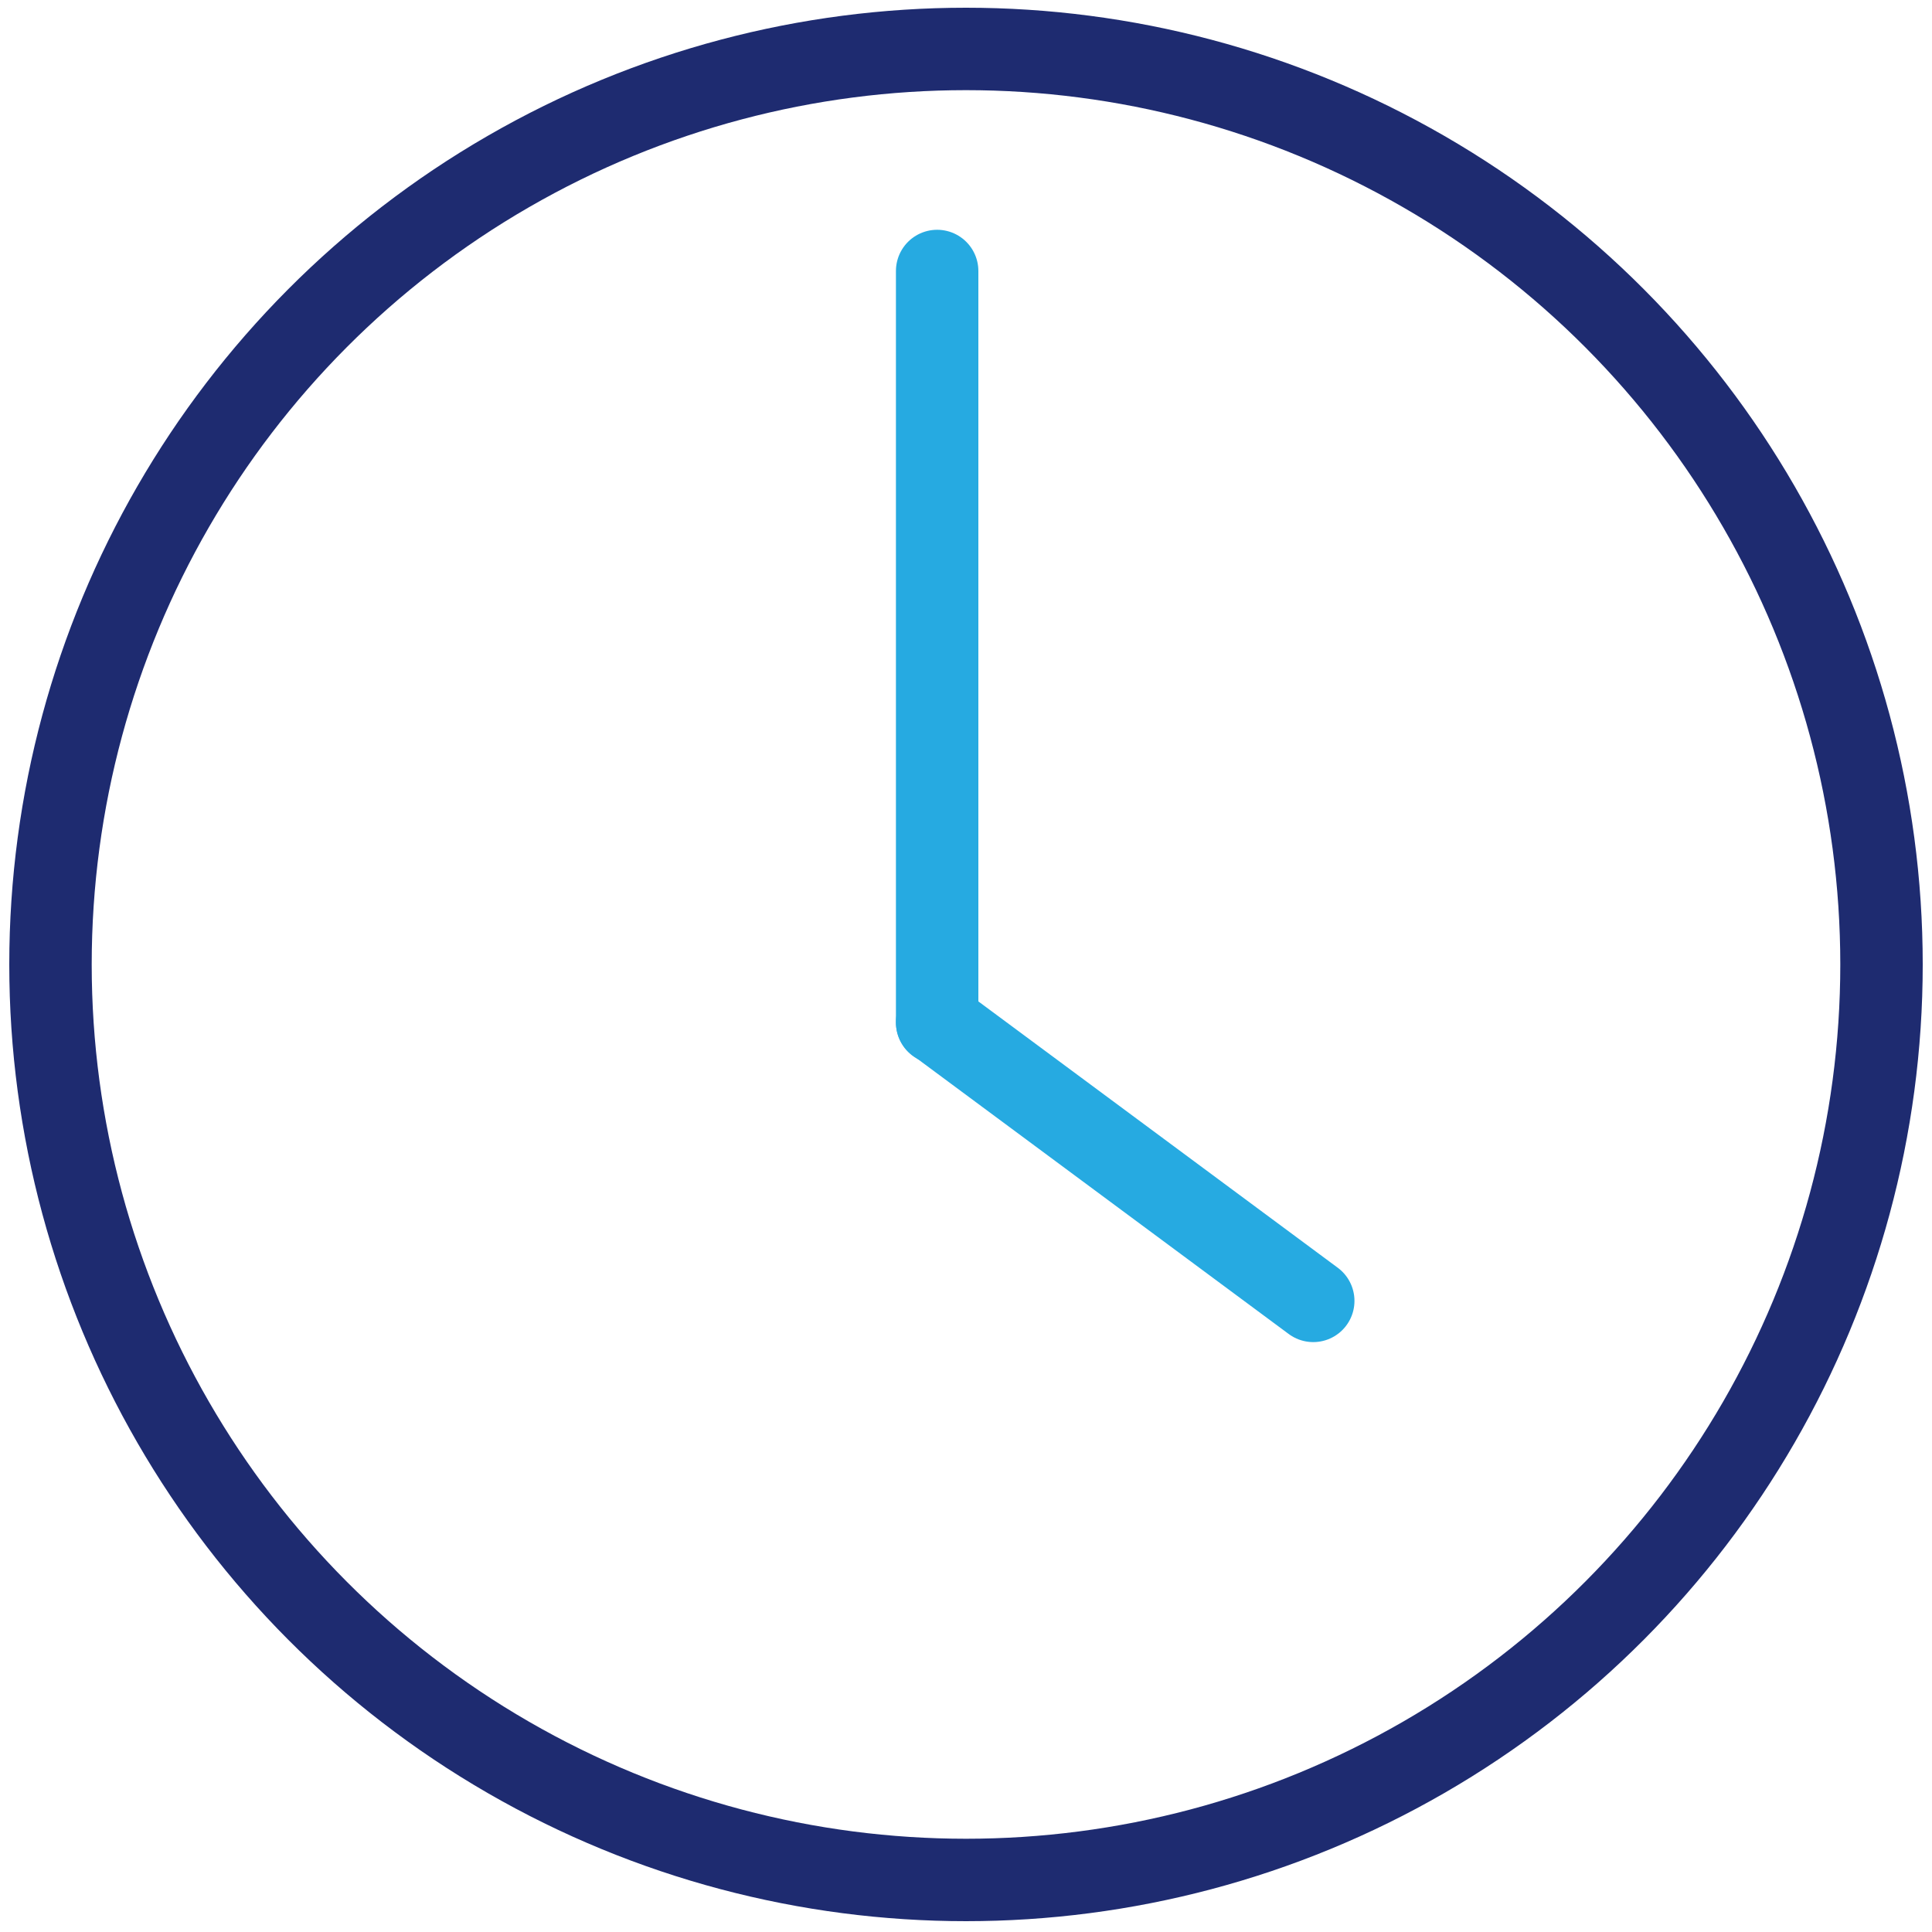
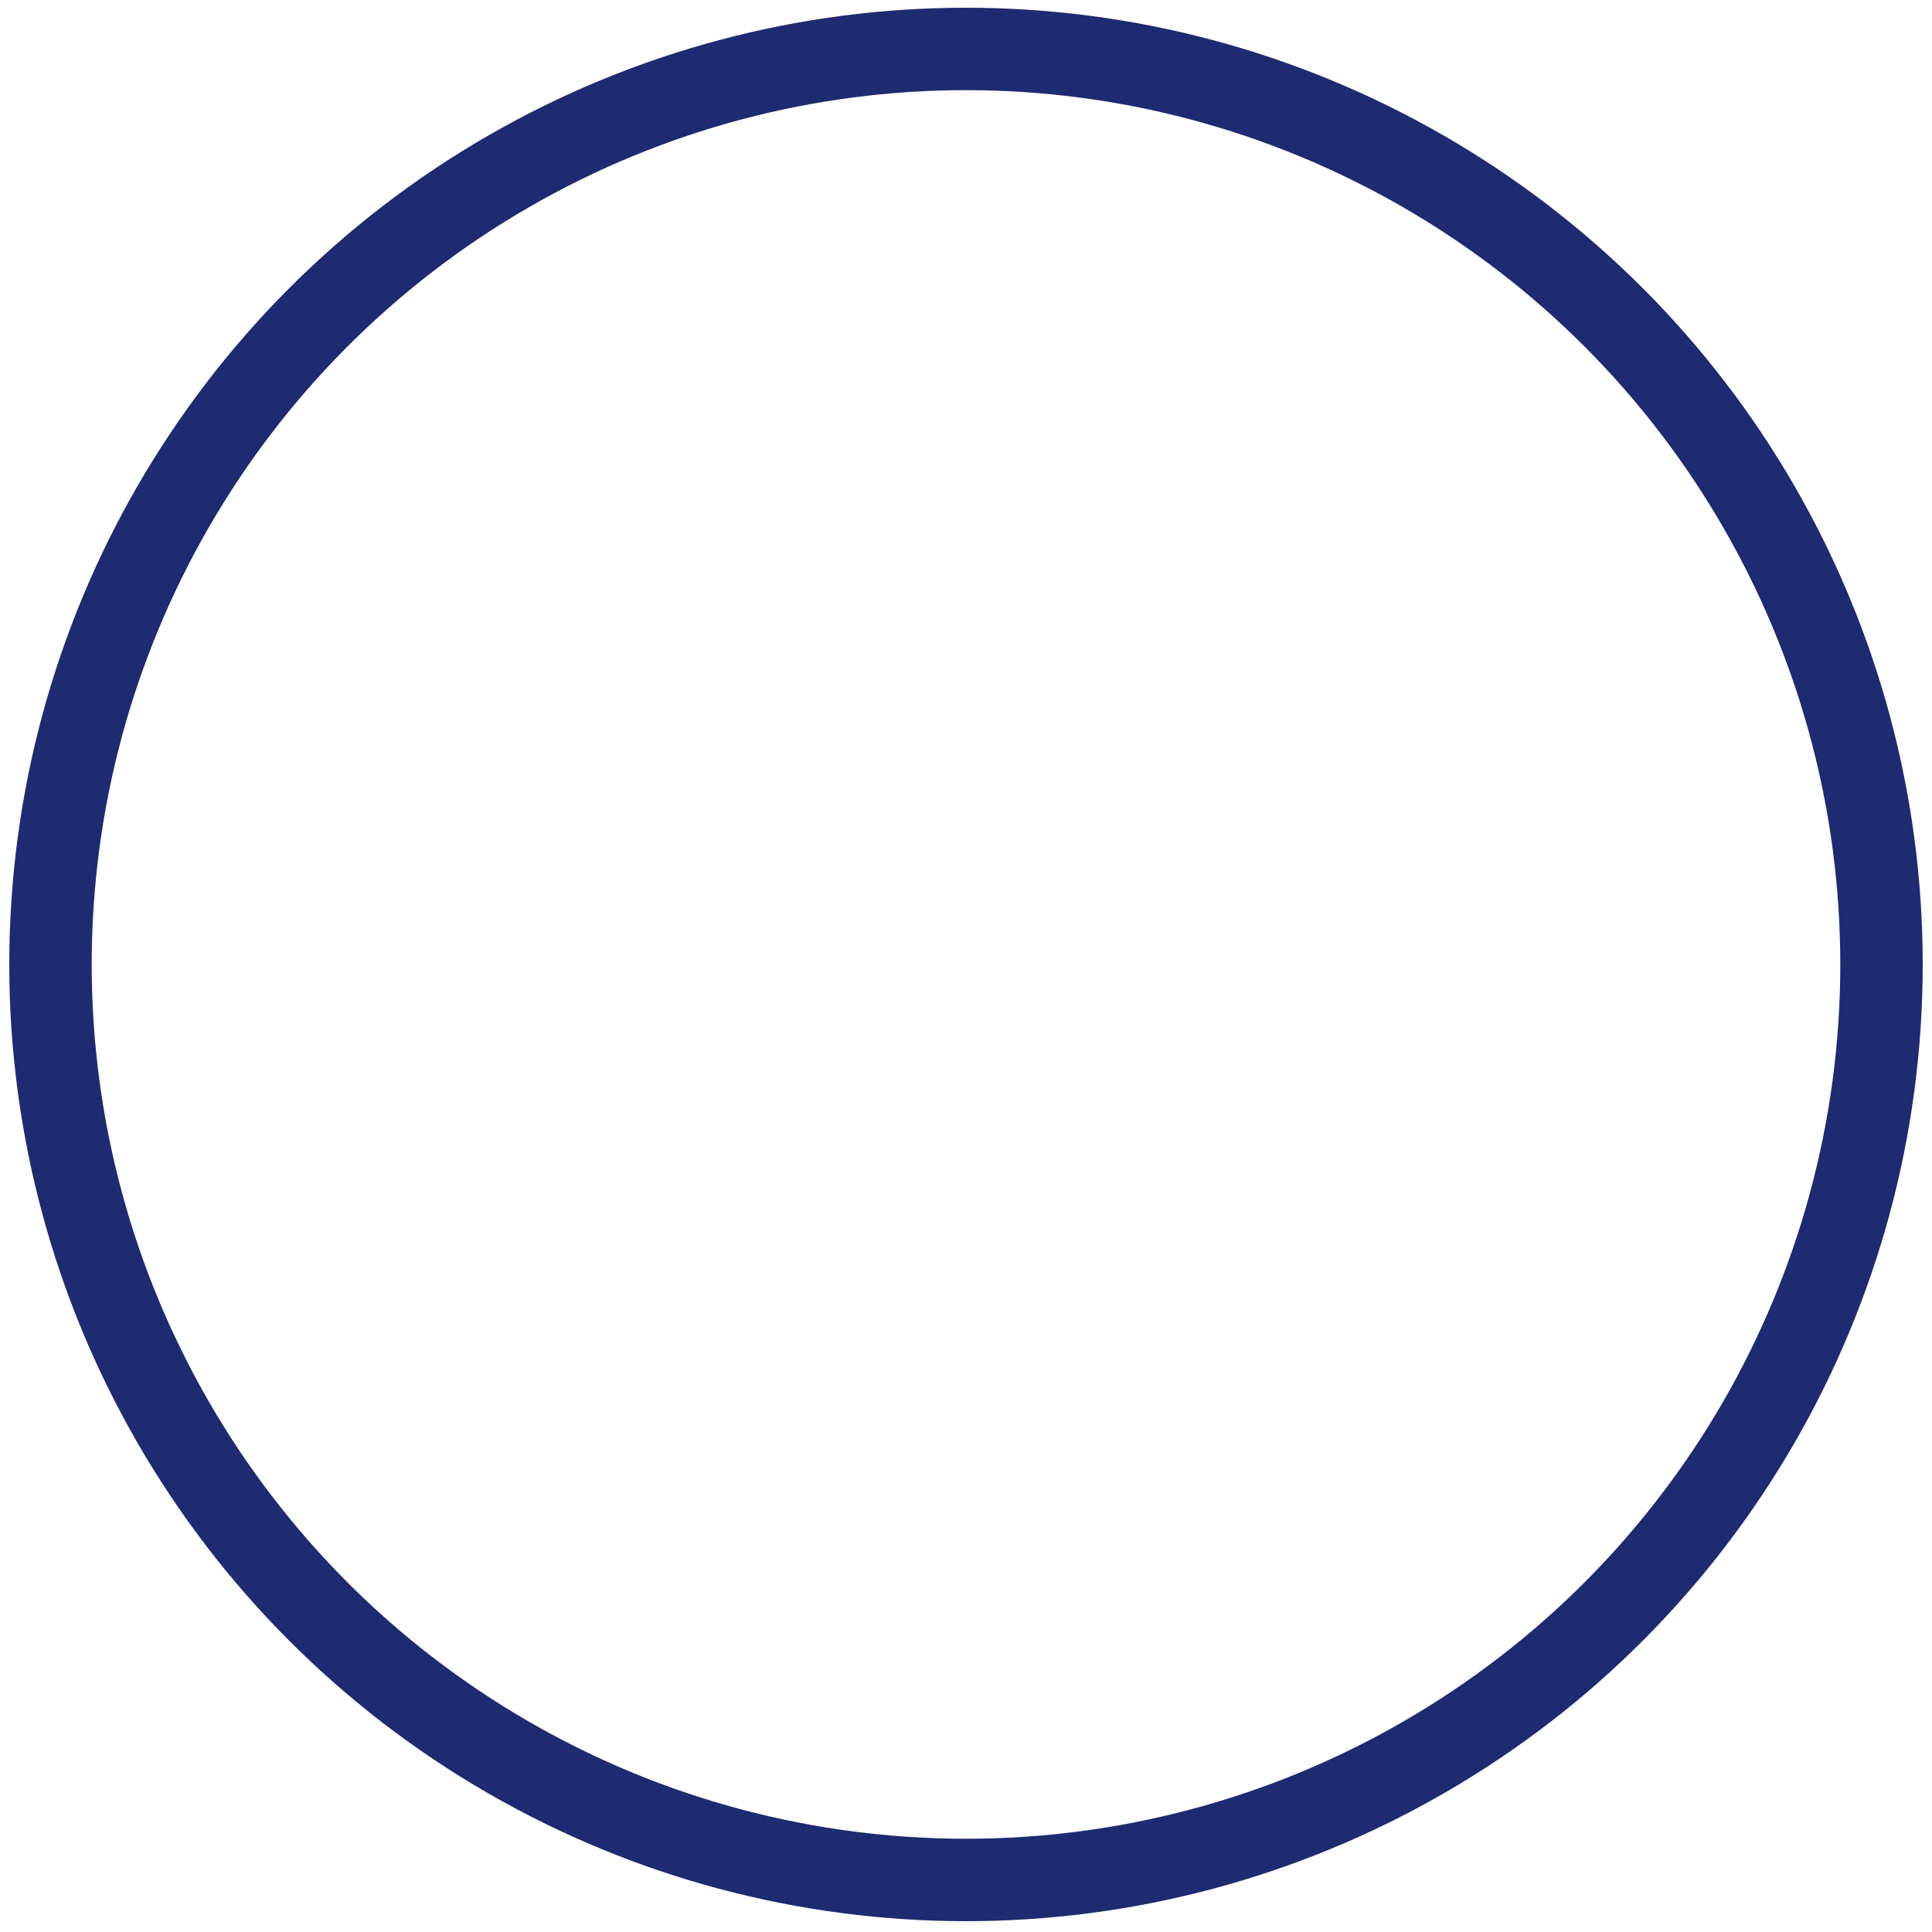
<svg xmlns="http://www.w3.org/2000/svg" version="1.1" id="Layer_1" x="0px" y="0px" viewBox="0 0 375 375" style="enable-background:new 0 0 375 375;" xml:space="preserve">
  <style type="text/css">
	.st0{fill:none;stroke:#26AAE1;stroke-width:16;stroke-linecap:round;stroke-linejoin:round;}
	.st1{fill:none;stroke:#1E2B70;stroke-width:16;stroke-linecap:round;stroke-linejoin:round;}
</style>
  <g>
-     <path class="st0" d="M181.9,52.6v145.9" />
-     <path class="st0" d="M181.9,198.4l73,54.1" />
-   </g>
+     </g>
  <circle class="st1" cx="187.5" cy="187.2" r="177.7" />
</svg>